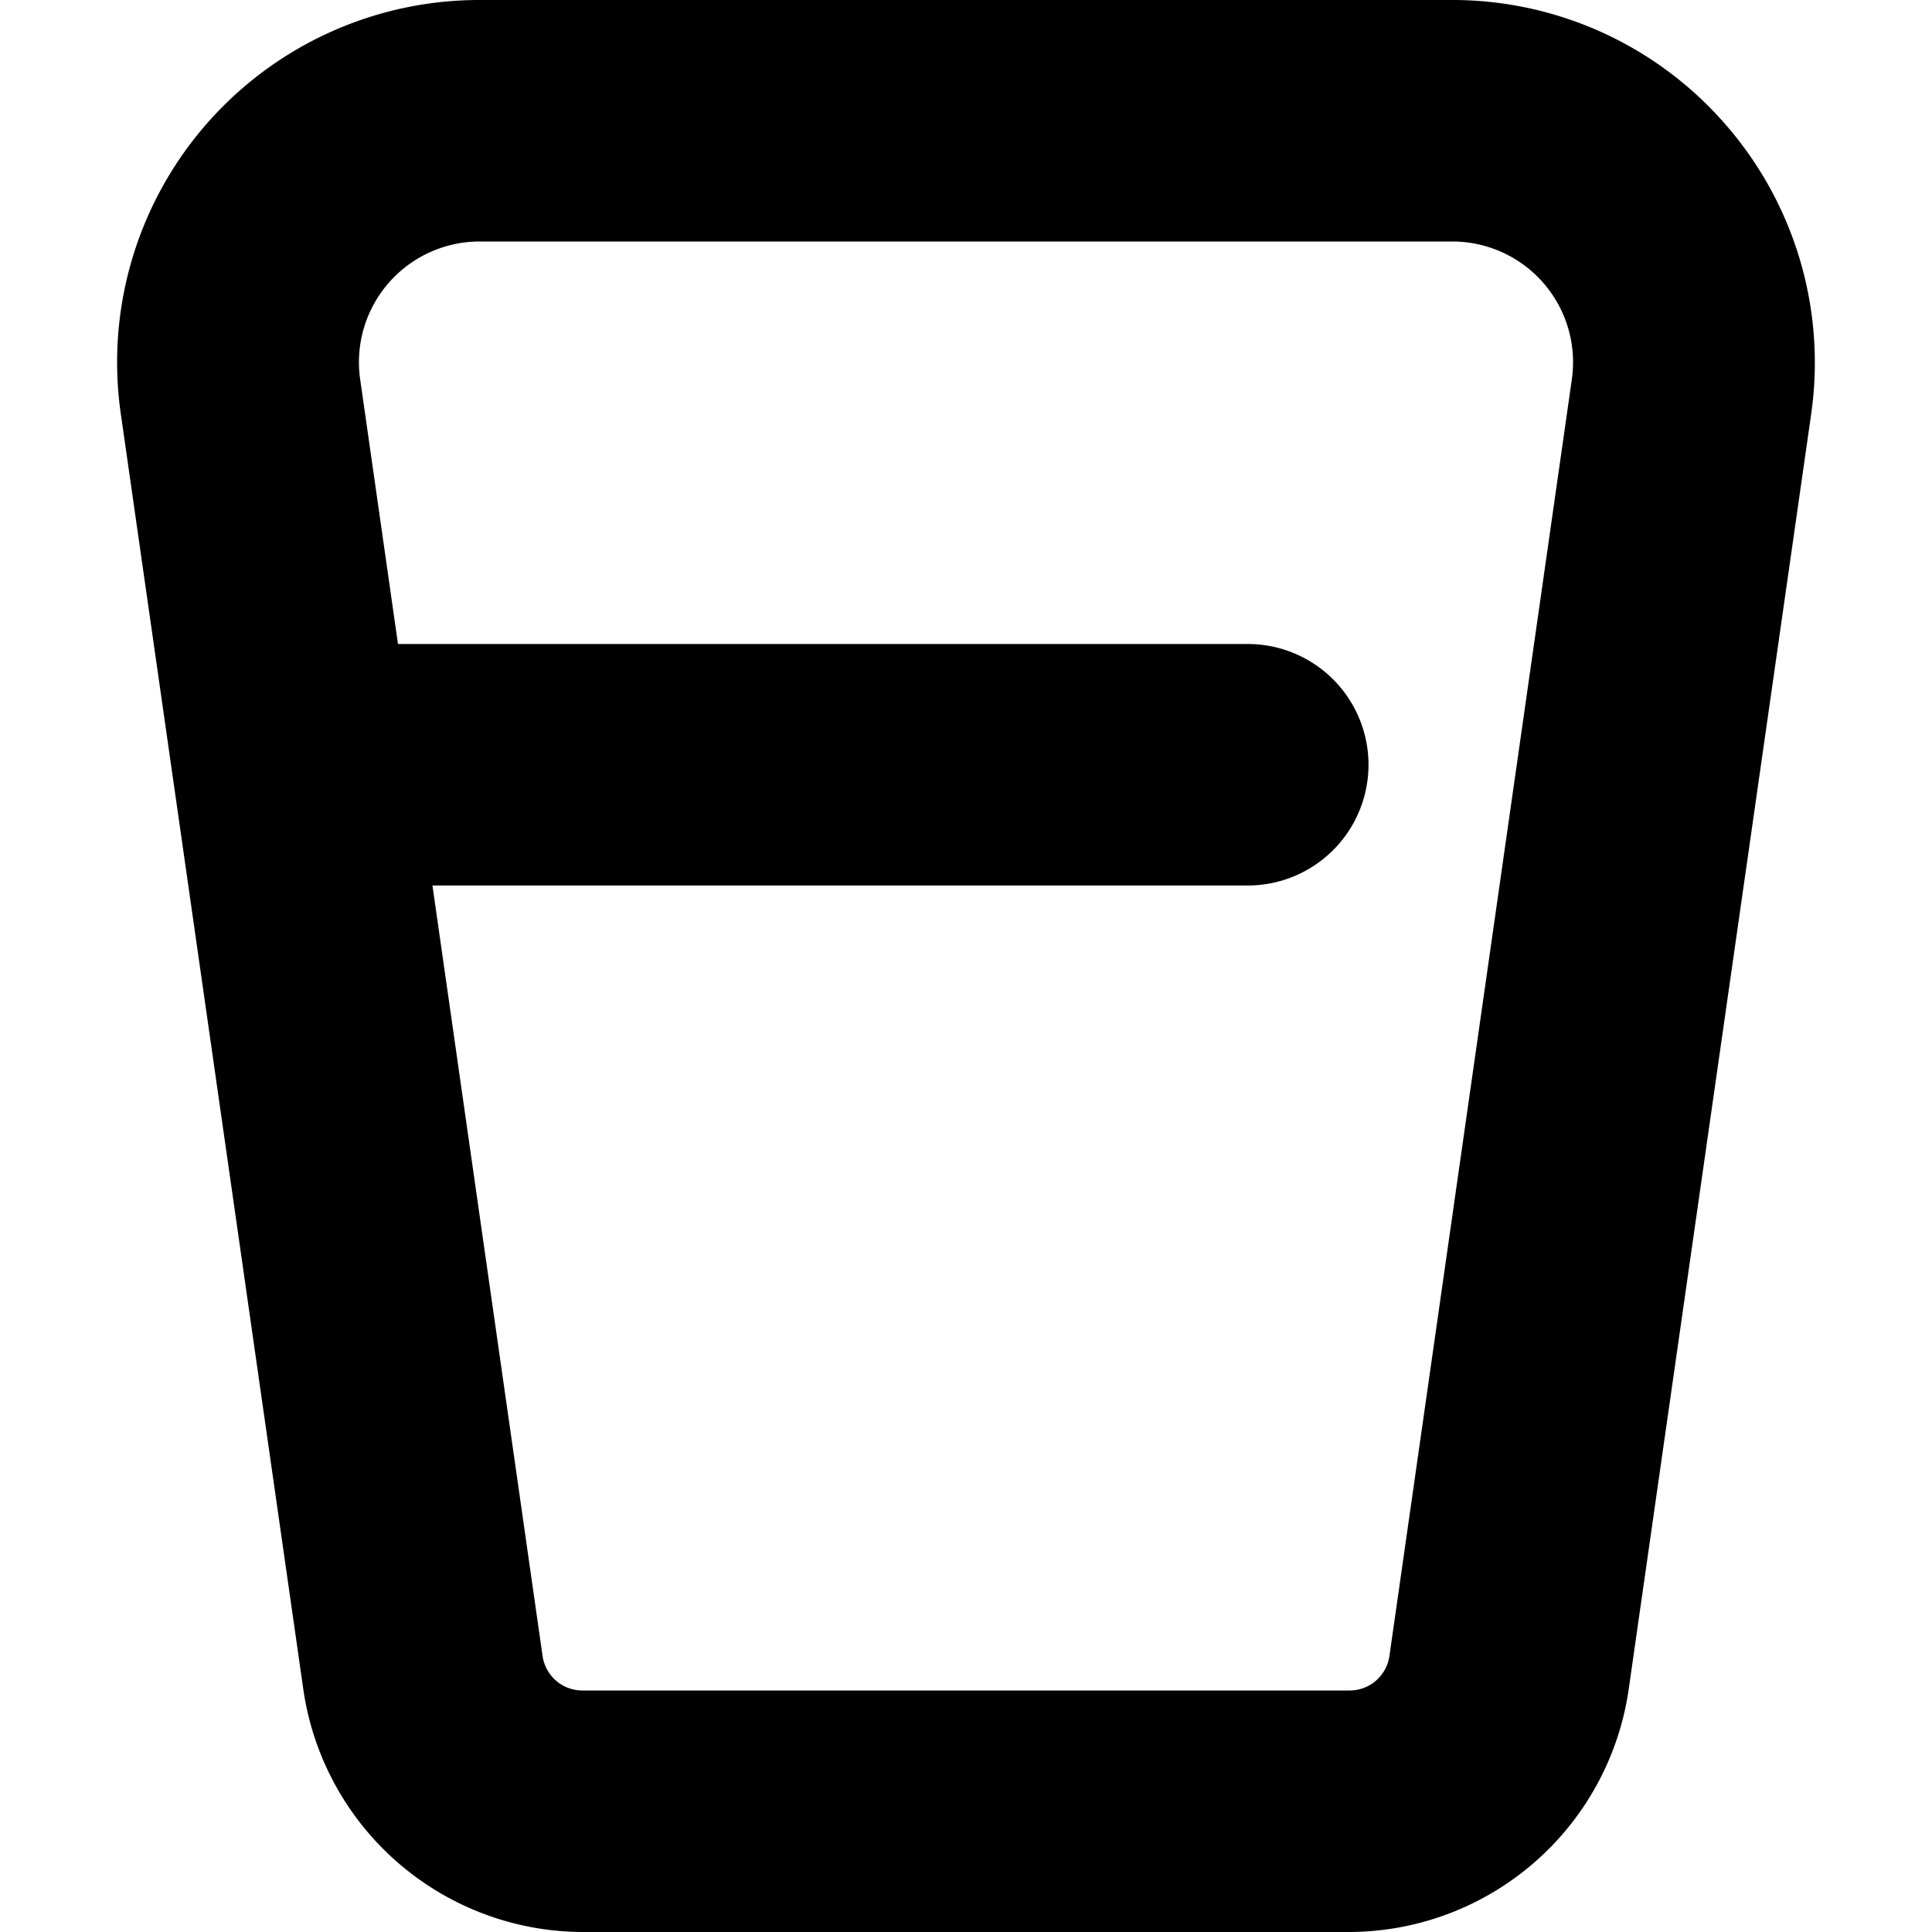
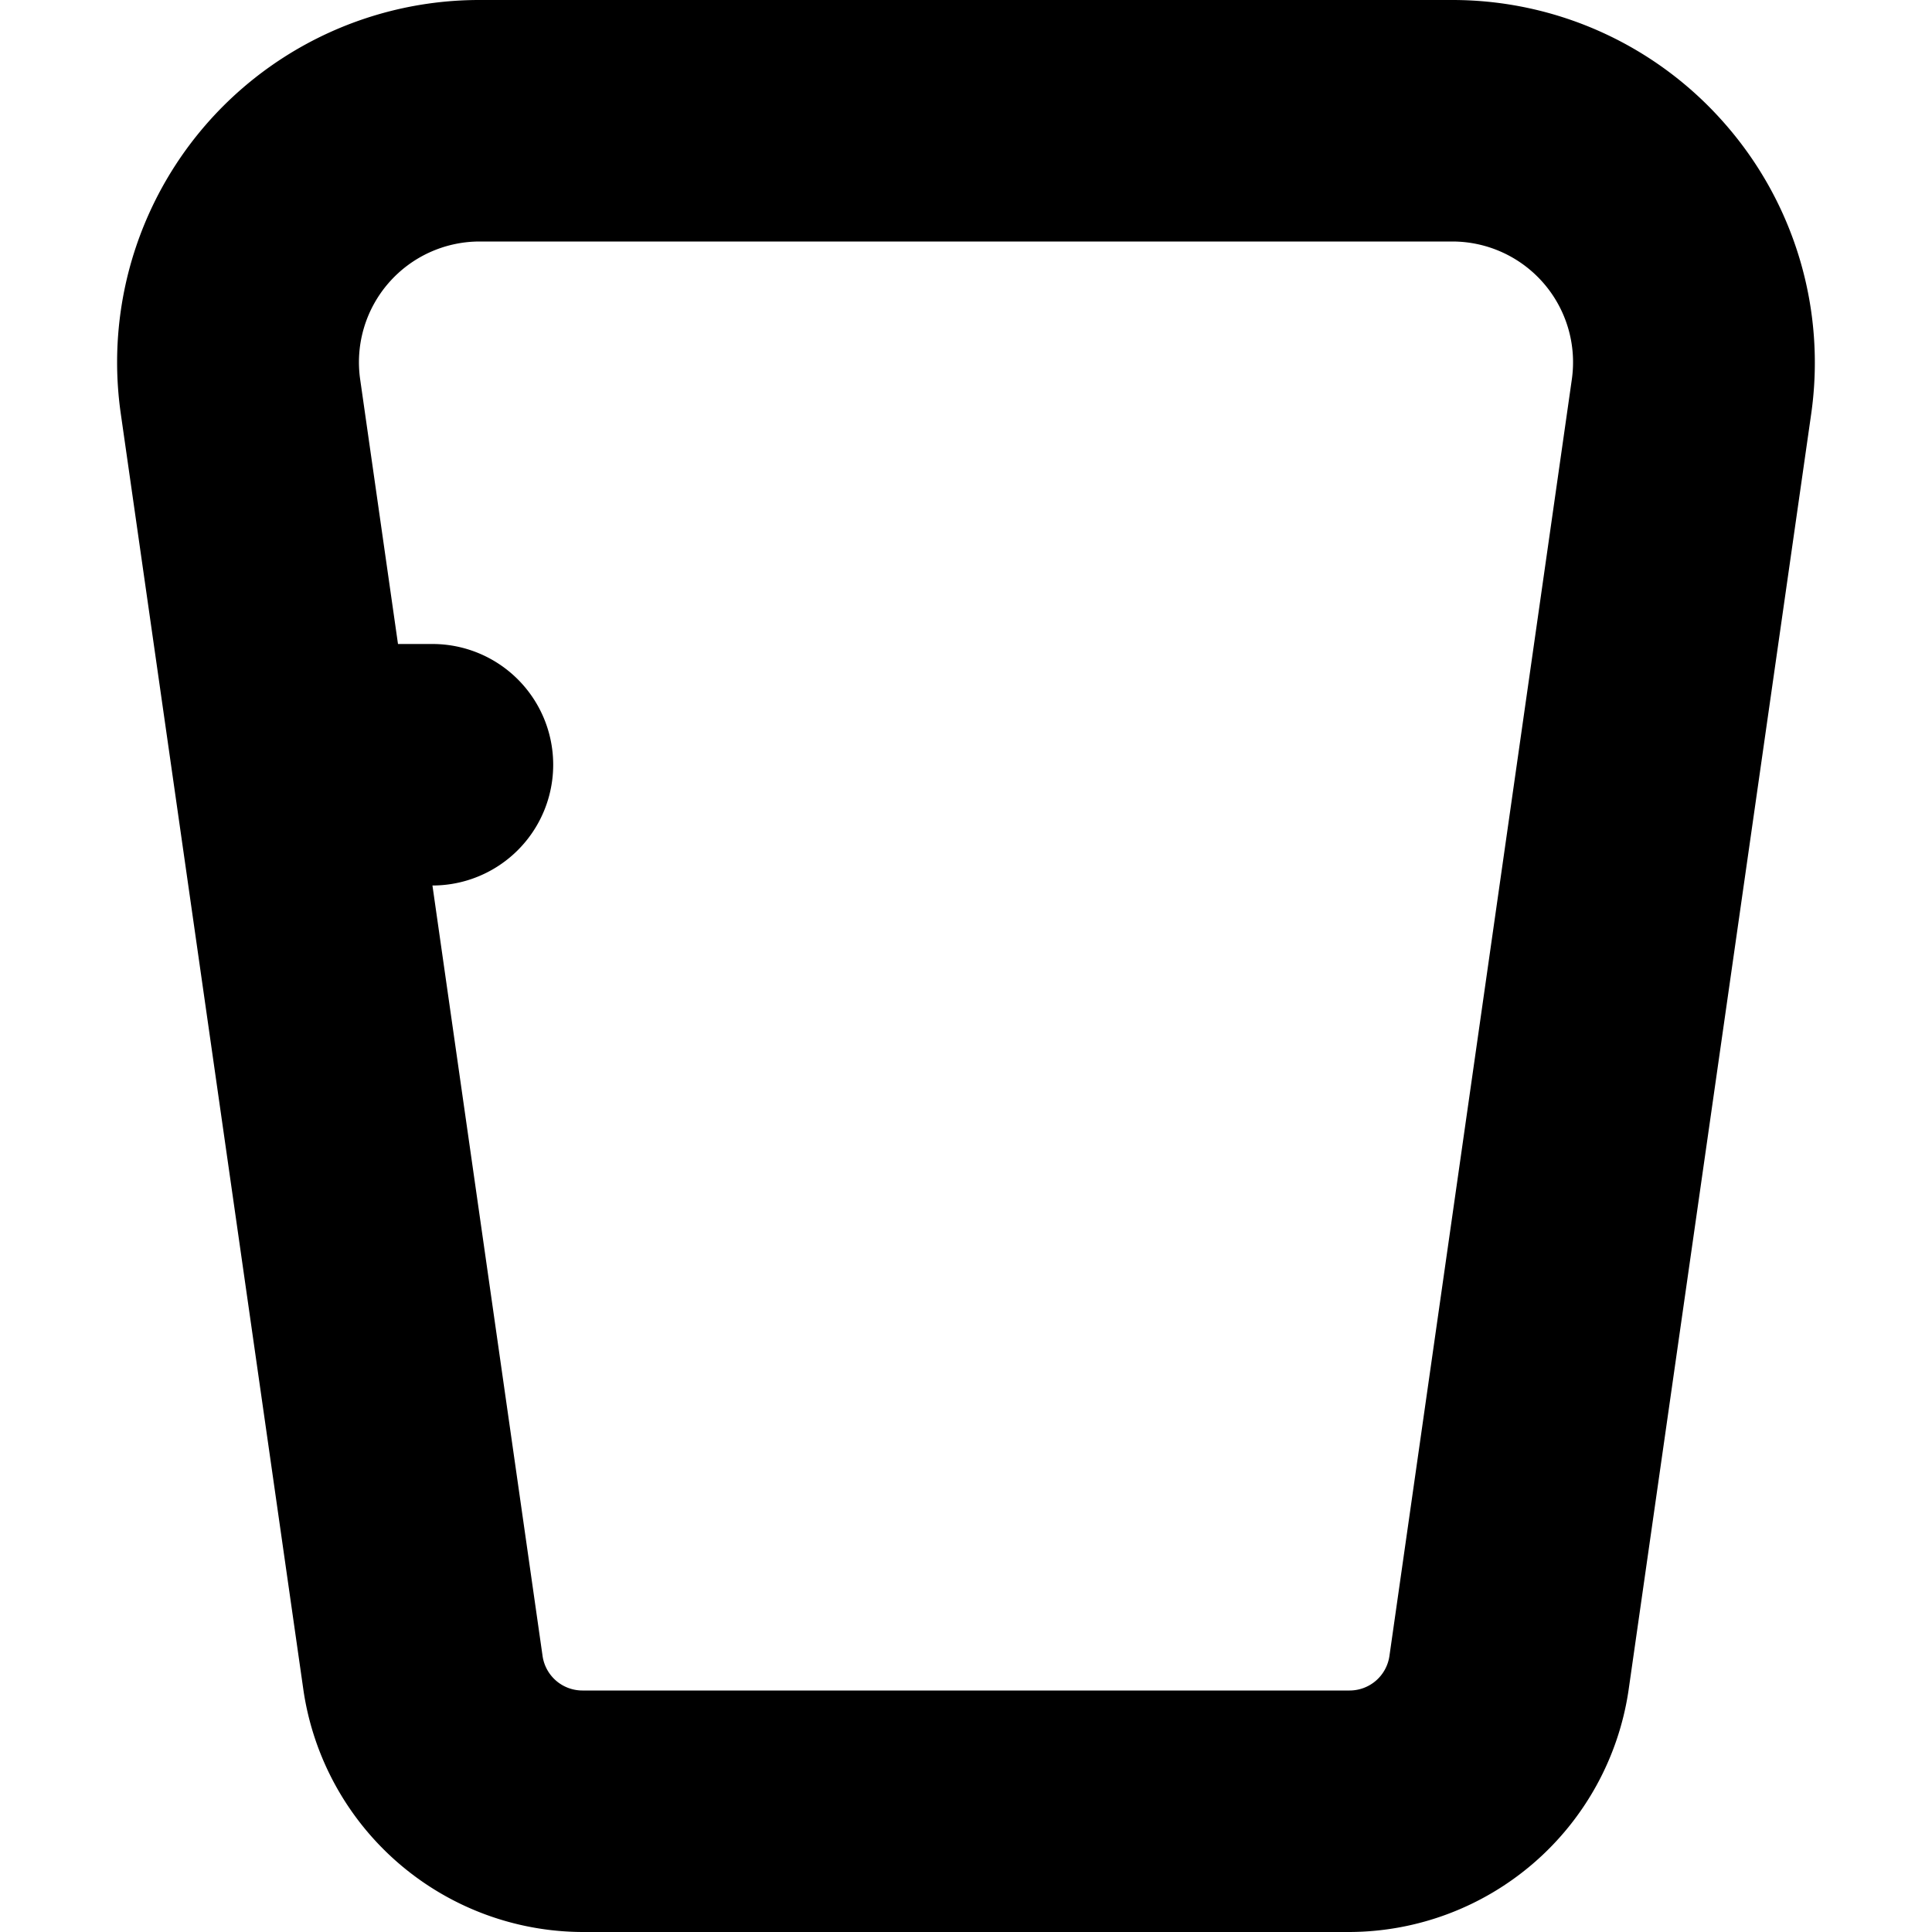
<svg xmlns="http://www.w3.org/2000/svg" id="Layer_1" data-name="Layer 1" viewBox="0 0 24 24" width="512" height="512">
-   <path d="M21.44,1.552A4.494,4.494,0,0,0,18.041,0H5.959A4.5,4.5,0,0,0,1.5,5.136L3.77,21a3.517,3.517,0,0,0,3.464,3h9.532a3.517,3.517,0,0,0,3.464-3L22.5,5.137A4.5,4.5,0,0,0,21.44,1.552Zm-1.914,3.16L17.26,20.571a.5.5,0,0,1-.494.429H7.234a.5.5,0,0,1-.494-.429L5.372,11H15.5a1.5,1.5,0,0,0,0-3H4.944l-.47-3.288A1.5,1.5,0,0,1,5.959,3H18.041a1.5,1.5,0,0,1,1.485,1.712Z" />
+   <path d="M21.44,1.552A4.494,4.494,0,0,0,18.041,0H5.959A4.5,4.5,0,0,0,1.5,5.136L3.77,21a3.517,3.517,0,0,0,3.464,3h9.532a3.517,3.517,0,0,0,3.464-3L22.5,5.137A4.5,4.5,0,0,0,21.44,1.552Zm-1.914,3.16L17.26,20.571a.5.5,0,0,1-.494.429H7.234a.5.5,0,0,1-.494-.429L5.372,11a1.5,1.5,0,0,0,0-3H4.944l-.47-3.288A1.5,1.5,0,0,1,5.959,3H18.041a1.5,1.5,0,0,1,1.485,1.712Z" />
</svg>